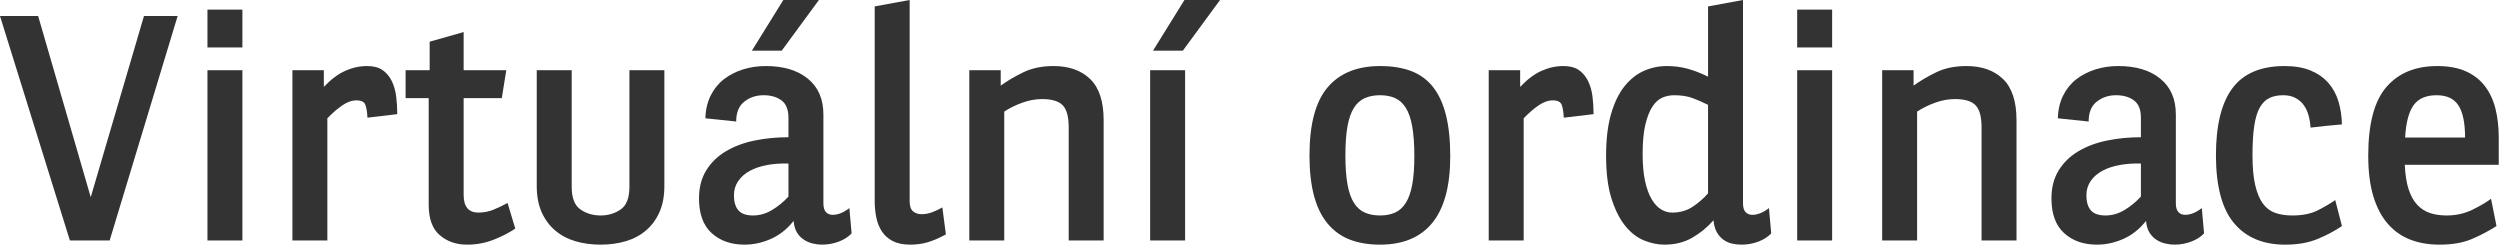
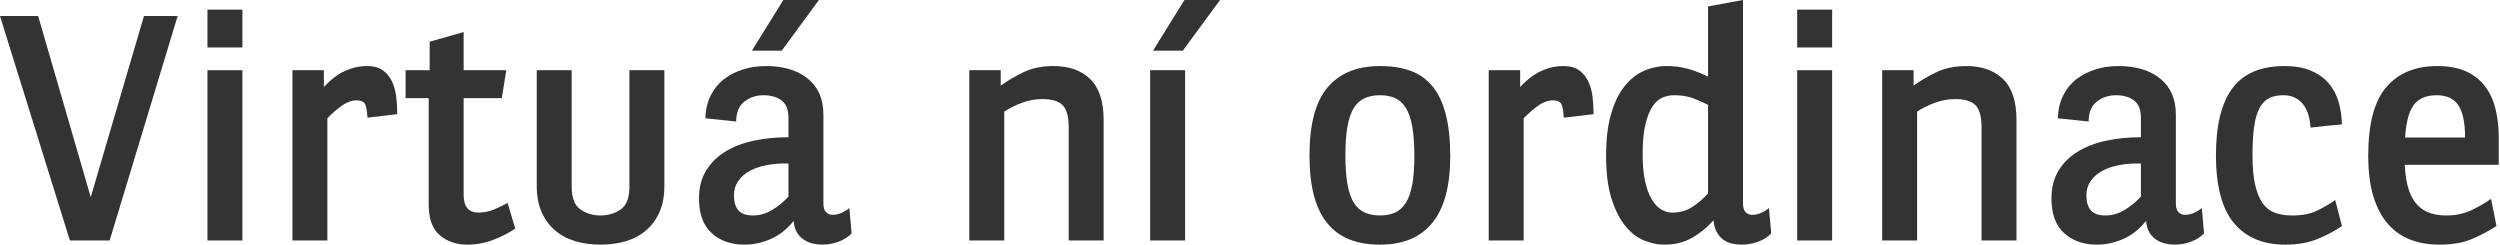
<svg xmlns="http://www.w3.org/2000/svg" width="100%" height="100%" viewBox="0 0 1267 124" version="1.1" xml:space="preserve" style="fill-rule:evenodd;clip-rule:evenodd;stroke-linejoin:round;stroke-miterlimit:2;">
  <g>
    <path d="M19.338,8.125l26.649,91.812l26.976,-91.812l17.062,-0l-34.45,113.75l-20.15,0l-35.425,-113.75l19.338,-0Z" style="fill:#333;fill-rule:nonzero;" />
    <path d="M122.85,35.587l0,86.288l-17.712,0l-0,-86.288l17.712,0Zm0,-30.712l0,19.175l-17.712,-0l-0,-19.175l17.712,-0Z" style="fill:#333;fill-rule:nonzero;" />
    <path d="M164.125,35.587l0,8.45c3.575,-3.791 7.177,-6.5 10.806,-8.125c3.629,-1.625 7.34,-2.437 11.132,-2.437c3.25,-0 5.85,0.677 7.8,2.031c1.95,1.354 3.493,3.169 4.631,5.444c1.137,2.275 1.896,4.875 2.275,7.8c0.379,2.925 0.569,5.958 0.569,9.1l-15.113,1.787c-0.108,-2.599 -0.433,-4.712 -0.975,-6.337c-0.542,-1.625 -2.058,-2.438 -4.55,-2.438c-2.383,0.001 -4.821,0.867 -7.312,2.6c-2.492,1.734 -4.984,3.9 -7.475,6.5l-0,61.913l-17.713,-0l0,-86.288l15.925,0Z" style="fill:#333;fill-rule:nonzero;" />
    <path d="M234.975,16.25l0,19.337l21.613,0l-2.275,14.138l-19.338,-0l0,49.075c0,5.958 2.492,8.937 7.475,8.937c2.708,0 5.254,-0.487 7.638,-1.462c2.383,-0.975 4.766,-2.113 7.15,-3.413l3.9,13c-3.25,2.167 -6.961,4.063 -11.132,5.688c-4.171,1.625 -8.585,2.437 -13.243,2.437c-5.525,0 -10.157,-1.597 -13.894,-4.793c-3.738,-3.196 -5.606,-8.315 -5.606,-15.357l-0,-54.112l-11.7,-0l-0,-14.138l12.187,0l0,-14.462l17.225,-4.875Z" style="fill:#333;fill-rule:nonzero;" />
    <path d="M289.738,35.587l-0,59.15c-0,5.525 1.462,9.317 4.387,11.375c2.925,2.059 6.338,3.088 10.238,3.088c3.9,-0 7.312,-1.029 10.237,-3.088c2.925,-2.058 4.388,-5.85 4.388,-11.375l-0,-59.15l17.712,0l0,58.663c0,5.092 -0.812,9.479 -2.437,13.163c-1.625,3.683 -3.873,6.77 -6.744,9.262c-2.871,2.492 -6.284,4.333 -10.238,5.525c-3.954,1.192 -8.26,1.787 -12.918,1.787c-4.659,0 -8.965,-0.595 -12.919,-1.787c-3.954,-1.192 -7.367,-3.033 -10.238,-5.525c-2.871,-2.492 -5.118,-5.579 -6.743,-9.262c-1.625,-3.684 -2.438,-8.071 -2.438,-13.163l0,-58.663l17.713,0Z" style="fill:#333;fill-rule:nonzero;" />
    <path d="M399.588,82.875c-3.77,-0.108 -7.324,0.135 -10.663,0.731c-3.339,0.596 -6.274,1.571 -8.804,2.925c-2.531,1.354 -4.523,3.088 -5.977,5.2c-1.454,2.113 -2.181,4.523 -2.181,7.231c-0,3.359 0.754,5.905 2.262,7.638c1.508,1.733 3.985,2.6 7.432,2.6c3.338,-0 6.542,-0.921 9.611,-2.762c3.07,-1.842 5.843,-4.117 8.32,-6.825l-0,-16.738Zm-0,-23.237c-0,-4.117 -1.185,-7.042 -3.554,-8.775c-2.369,-1.734 -5.384,-2.601 -9.045,-2.601c-3.768,0 -7.025,1.084 -9.771,3.251c-2.745,2.166 -4.118,5.525 -4.118,10.074l-15.6,-1.625c0.108,-4.333 1,-8.179 2.674,-11.537c1.674,-3.358 3.915,-6.121 6.724,-8.288c2.809,-2.166 6.024,-3.818 9.644,-4.956c3.62,-1.137 7.482,-1.706 11.587,-1.706c8.968,-0 16.072,2.14 21.311,6.419c5.24,4.279 7.86,10.319 7.86,18.118l0,45.013c0,2.058 0.433,3.548 1.3,4.469c0.867,0.921 2.004,1.381 3.413,1.381c2.708,0 5.525,-1.138 8.45,-3.413l1.137,12.838c-1.625,1.733 -3.792,3.115 -6.5,4.144c-2.708,1.029 -5.525,1.543 -8.45,1.543c-1.517,0 -3.087,-0.189 -4.712,-0.568c-1.625,-0.379 -3.142,-1.029 -4.55,-1.95c-1.409,-0.921 -2.573,-2.14 -3.494,-3.657c-0.921,-1.516 -1.49,-3.466 -1.706,-5.85c-3.25,4.117 -7.069,7.151 -11.457,9.1c-4.387,1.95 -8.856,2.925 -13.406,2.925c-6.825,0 -12.377,-1.95 -16.656,-5.85c-4.279,-3.899 -6.419,-9.75 -6.419,-17.55c0,-5.525 1.219,-10.264 3.656,-14.218c2.438,-3.954 5.742,-7.177 9.913,-9.669c4.171,-2.492 8.991,-4.306 14.462,-5.444c5.471,-1.137 11.24,-1.706 17.307,-1.706l-0,-9.913Zm15.437,-59.637l-18.85,25.675l-15.112,0l15.925,-25.675l18.037,0Z" style="fill:#333;fill-rule:nonzero;" />
-     <path d="M461.013,0l-0,102.05c-0,2.383 0.568,4.062 1.706,5.037c1.137,0.975 2.573,1.463 4.306,1.463c1.842,-0 3.629,-0.325 5.363,-0.975c1.733,-0.65 3.466,-1.463 5.2,-2.438l1.787,13.65c-3.358,1.842 -6.419,3.169 -9.181,3.982c-2.763,0.812 -5.715,1.218 -8.856,1.218c-3.575,0 -6.528,-0.595 -8.857,-1.787c-2.329,-1.192 -4.171,-2.817 -5.525,-4.875c-1.354,-2.058 -2.302,-4.415 -2.843,-7.069c-0.542,-2.654 -0.813,-5.389 -0.813,-8.206l0,-98.8l17.713,-3.25Z" style="fill:#333;fill-rule:nonzero;" />
    <path d="M507.163,43.387c3.466,-2.491 7.339,-4.766 11.618,-6.825c4.279,-2.058 9.344,-3.087 15.194,-3.087c7.8,-0 13.975,2.194 18.525,6.581c4.55,4.388 6.825,11.348 6.825,20.882l0,60.937l-17.712,0l-0,-57.363c-0,-5.308 -1.003,-9.018 -3.007,-11.131c-2.004,-2.112 -5.498,-3.168 -10.481,-3.168c-3.25,-0 -6.554,0.595 -9.912,1.787c-3.359,1.192 -6.446,2.708 -9.263,4.55l0,65.325l-17.712,0l-0,-86.288l15.925,0l-0,7.8Z" style="fill:#333;fill-rule:nonzero;" />
    <path d="M618.313,0l-18.85,25.675l-15.113,0l15.925,-25.675l18.038,0Zm-17.713,35.587l0,86.288l-17.712,0l-0,-86.288l17.712,0Z" style="fill:#333;fill-rule:nonzero;" />
    <path d="M699.4,33.475c6.067,-0 11.321,0.84 15.763,2.519c4.441,1.679 8.125,4.36 11.05,8.043c2.925,3.684 5.118,8.423 6.581,14.219c1.462,5.796 2.194,12.756 2.194,20.881c-0,15.059 -3.007,26.298 -9.019,33.719c-6.013,7.421 -14.869,11.131 -26.569,11.131c-5.742,0 -10.806,-0.839 -15.194,-2.518c-4.387,-1.679 -8.125,-4.334 -11.212,-7.963c-3.088,-3.629 -5.417,-8.314 -6.988,-14.056c-1.571,-5.742 -2.356,-12.621 -2.356,-20.638c0,-15.816 3.06,-27.327 9.181,-34.531c6.121,-7.204 14.977,-10.806 26.569,-10.806Zm0,14.787c-2.925,0 -5.498,0.488 -7.719,1.463c-2.221,0.975 -4.062,2.627 -5.525,4.956c-1.462,2.329 -2.546,5.444 -3.25,9.344c-0.704,3.9 -1.056,8.829 -1.056,14.787c0,5.85 0.352,10.725 1.056,14.626c0.704,3.899 1.788,7.014 3.25,9.343c1.463,2.329 3.304,3.981 5.525,4.956c2.221,0.975 4.794,1.463 7.719,1.463c2.925,-0 5.471,-0.488 7.638,-1.463c2.166,-0.975 3.981,-2.627 5.443,-4.956c1.463,-2.329 2.546,-5.416 3.25,-9.262c0.704,-3.846 1.057,-8.64 1.057,-14.382c-0,-5.958 -0.353,-10.941 -1.057,-14.95c-0.704,-4.008 -1.787,-7.177 -3.25,-9.506c-1.462,-2.329 -3.277,-3.981 -5.443,-4.956c-2.167,-0.975 -4.713,-1.463 -7.638,-1.463Z" style="fill:#333;fill-rule:nonzero;" />
    <path d="M770.413,35.587l-0,8.45c3.575,-3.791 7.177,-6.5 10.806,-8.125c3.629,-1.625 7.339,-2.437 11.131,-2.437c3.25,-0 5.85,0.677 7.8,2.031c1.95,1.354 3.494,3.169 4.631,5.444c1.138,2.275 1.896,4.875 2.275,7.8c0.379,2.925 0.569,5.958 0.569,9.1l-15.112,1.787c-0.109,-2.599 -0.434,-4.712 -0.975,-6.337c-0.542,-1.625 -2.059,-2.438 -4.55,-2.438c-2.384,0.001 -4.821,0.867 -7.313,2.6c-2.492,1.734 -4.983,3.9 -7.475,6.5l0,61.913l-17.712,-0l-0,-86.288l15.925,0Z" style="fill:#333;fill-rule:nonzero;" />
    <path d="M865.638,53.137c-2.6,-1.3 -5.2,-2.437 -7.8,-3.412c-2.6,-0.975 -5.742,-1.463 -9.425,-1.463c-2.059,0 -4.036,0.407 -5.932,1.219c-1.896,0.813 -3.575,2.329 -5.037,4.55c-1.463,2.221 -2.654,5.254 -3.575,9.1c-0.921,3.846 -1.381,8.856 -1.381,15.031c-0,5.309 0.406,9.832 1.218,13.569c0.813,3.738 1.923,6.798 3.332,9.181c1.408,2.384 3.006,4.117 4.793,5.2c1.788,1.084 3.657,1.625 5.607,1.625c4.008,0 7.502,-1.002 10.481,-3.006c2.979,-2.004 5.552,-4.252 7.719,-6.744l-0,-44.85Zm17.062,70.85c-1.733,0 -3.412,-0.189 -5.037,-0.568c-1.625,-0.379 -3.088,-1.057 -4.388,-2.032c-1.3,-0.975 -2.383,-2.247 -3.25,-3.818c-0.867,-1.571 -1.408,-3.548 -1.625,-5.932c-3.142,3.575 -6.744,6.528 -10.806,8.857c-4.063,2.329 -8.748,3.493 -14.056,3.493c-3.467,0 -6.961,-0.731 -10.482,-2.193c-3.521,-1.463 -6.689,-3.954 -9.506,-7.475c-2.817,-3.521 -5.119,-8.152 -6.906,-13.894c-1.788,-5.742 -2.681,-12.892 -2.681,-21.45c-0,-8.342 0.839,-15.41 2.518,-21.206c1.679,-5.796 3.954,-10.482 6.825,-14.057c2.871,-3.575 6.148,-6.175 9.832,-7.8c3.683,-1.625 7.529,-2.437 11.537,-2.437c3.683,-0 7.15,0.433 10.4,1.3c3.25,0.867 6.771,2.221 10.563,4.062l-0,-35.587l17.712,-3.25l0,103.025c0,2.058 0.433,3.548 1.3,4.469c0.867,0.921 2.004,1.381 3.413,1.381c2.708,-0 5.525,-1.138 8.45,-3.413l1.137,12.838c-1.625,1.733 -3.792,3.115 -6.5,4.144c-2.708,1.029 -5.525,1.543 -8.45,1.543Z" style="fill:#333;fill-rule:nonzero;" />
    <path d="M928.525,35.587l0,86.288l-17.712,0l-0,-86.288l17.712,0Zm0,-30.712l0,19.175l-17.712,-0l-0,-19.175l17.712,-0Z" style="fill:#333;fill-rule:nonzero;" />
    <path d="M969.8,43.387c3.467,-2.491 7.34,-4.766 11.619,-6.825c4.279,-2.058 9.344,-3.087 15.194,-3.087c7.8,-0 13.975,2.194 18.525,6.581c4.55,4.388 6.825,11.348 6.825,20.882l-0,60.937l-17.713,0l0,-57.363c0,-5.308 -1.002,-9.018 -3.006,-11.131c-2.004,-2.112 -5.498,-3.168 -10.481,-3.168c-3.25,-0 -6.555,0.595 -9.913,1.787c-3.358,1.192 -6.446,2.708 -9.262,4.55l-0,65.325l-17.713,0l0,-86.288l15.925,0l0,7.8Z" style="fill:#333;fill-rule:nonzero;" />
    <path d="M1085.01,82.875c-3.77,-0.108 -7.324,0.135 -10.663,0.731c-3.339,0.596 -6.274,1.571 -8.804,2.925c-2.531,1.354 -4.523,3.088 -5.977,5.2c-1.454,2.113 -2.181,4.523 -2.181,7.231c-0,3.359 0.754,5.905 2.262,7.638c1.508,1.733 3.985,2.6 7.432,2.6c3.338,-0 6.542,-0.921 9.611,-2.762c3.07,-1.842 5.843,-4.117 8.32,-6.825l-0,-16.738Zm-0,-23.237c-0,-4.117 -1.185,-7.042 -3.554,-8.775c-2.369,-1.734 -5.384,-2.601 -9.045,-2.601c-3.768,0 -7.025,1.084 -9.771,3.251c-2.745,2.166 -4.118,5.525 -4.118,10.074l-15.6,-1.625c0.108,-4.333 1,-8.179 2.674,-11.537c1.674,-3.358 3.915,-6.121 6.724,-8.288c2.809,-2.166 6.024,-3.818 9.644,-4.956c3.62,-1.137 7.482,-1.706 11.587,-1.706c8.968,-0 16.072,2.14 21.311,6.419c5.24,4.279 7.86,10.319 7.86,18.118l0,45.013c0,2.058 0.433,3.548 1.3,4.469c0.867,0.921 2.004,1.381 3.413,1.381c2.708,0 5.525,-1.138 8.45,-3.413l1.137,12.838c-1.625,1.733 -3.792,3.115 -6.5,4.144c-2.708,1.029 -5.525,1.543 -8.45,1.543c-1.517,0 -3.087,-0.189 -4.712,-0.568c-1.625,-0.379 -3.142,-1.029 -4.55,-1.95c-1.409,-0.921 -2.573,-2.14 -3.494,-3.657c-0.921,-1.516 -1.49,-3.466 -1.706,-5.85c-3.25,4.117 -7.069,7.151 -11.457,9.1c-4.387,1.95 -8.856,2.925 -13.406,2.925c-6.825,0 -12.377,-1.95 -16.656,-5.85c-4.279,-3.899 -6.419,-9.75 -6.419,-17.55c0,-5.525 1.219,-10.264 3.656,-14.218c2.438,-3.954 5.742,-7.177 9.913,-9.669c4.171,-2.492 8.991,-4.306 14.462,-5.444c5.471,-1.137 11.24,-1.706 17.307,-1.706l-0,-9.913Z" style="fill:#333;fill-rule:nonzero;" />
    <path d="M1186.9,63.05c-2.708,0.217 -5.362,0.46 -7.962,0.731c-2.6,0.271 -5.255,0.569 -7.963,0.894c-0.108,-2.058 -0.433,-4.09 -0.975,-6.094c-0.542,-2.004 -1.354,-3.764 -2.437,-5.281c-1.084,-1.517 -2.492,-2.735 -4.225,-3.656c-1.734,-0.921 -3.792,-1.382 -6.175,-1.382c-2.709,0 -5.038,0.461 -6.988,1.382c-1.95,0.921 -3.575,2.519 -4.875,4.793c-1.3,2.275 -2.248,5.39 -2.844,9.344c-0.596,3.954 -0.893,8.965 -0.893,15.031c-0,6.067 0.46,11.078 1.381,15.032c0.921,3.954 2.221,7.068 3.9,9.343c1.679,2.275 3.764,3.846 6.256,4.713c2.492,0.867 5.363,1.3 8.613,1.3c5.2,-0 9.506,-0.867 12.918,-2.6c3.413,-1.733 6.365,-3.467 8.857,-5.2l3.412,13.162c-3.683,2.492 -7.827,4.686 -12.431,6.582c-4.604,1.896 -10.048,2.843 -16.331,2.843c-11.267,0 -19.934,-3.656 -26,-10.968c-6.067,-7.313 -9.1,-18.769 -9.1,-34.369c-0,-15.167 2.789,-26.487 8.368,-33.963c5.579,-7.475 14.382,-11.212 26.407,-11.212c5.2,-0 9.614,0.758 13.243,2.275c3.629,1.517 6.609,3.602 8.938,6.256c2.329,2.654 4.035,5.769 5.119,9.344c1.083,3.575 1.679,7.475 1.787,11.7Z" style="fill:#333;fill-rule:nonzero;" />
    <path d="M1218.75,83.525c0.217,4.983 0.867,9.127 1.95,12.431c1.083,3.304 2.546,5.931 4.388,7.881c1.841,1.95 4.008,3.332 6.5,4.144c2.491,0.813 5.254,1.219 8.287,1.219c4.767,-0 9.1,-0.948 13,-2.844c3.9,-1.896 7.096,-3.764 9.588,-5.606l2.762,13.812c-3.9,2.492 -8.071,4.686 -12.512,6.582c-4.442,1.896 -9.913,2.843 -16.413,2.843c-5.417,0 -10.319,-0.839 -14.706,-2.518c-4.388,-1.679 -8.179,-4.334 -11.375,-7.963c-3.196,-3.629 -5.661,-8.287 -7.394,-13.975c-1.733,-5.687 -2.6,-12.594 -2.6,-20.719c0,-16.033 3.06,-27.597 9.181,-34.693c6.121,-7.096 14.707,-10.644 25.757,-10.644c5.633,-0 10.427,0.867 14.381,2.6c3.954,1.733 7.177,4.198 9.669,7.394c2.491,3.196 4.306,7.014 5.443,11.456c1.138,4.442 1.707,9.371 1.707,14.787l-0,13.813l-47.613,-0Zm30.55,-13.813c0,-7.366 -1.11,-12.783 -3.331,-16.25c-2.221,-3.466 -5.931,-5.2 -11.131,-5.2c-5.309,0 -9.182,1.68 -11.619,5.038c-2.438,3.358 -3.873,8.829 -4.306,16.412l30.387,0Z" style="fill:#333;fill-rule:nonzero;" />
  </g>
</svg>